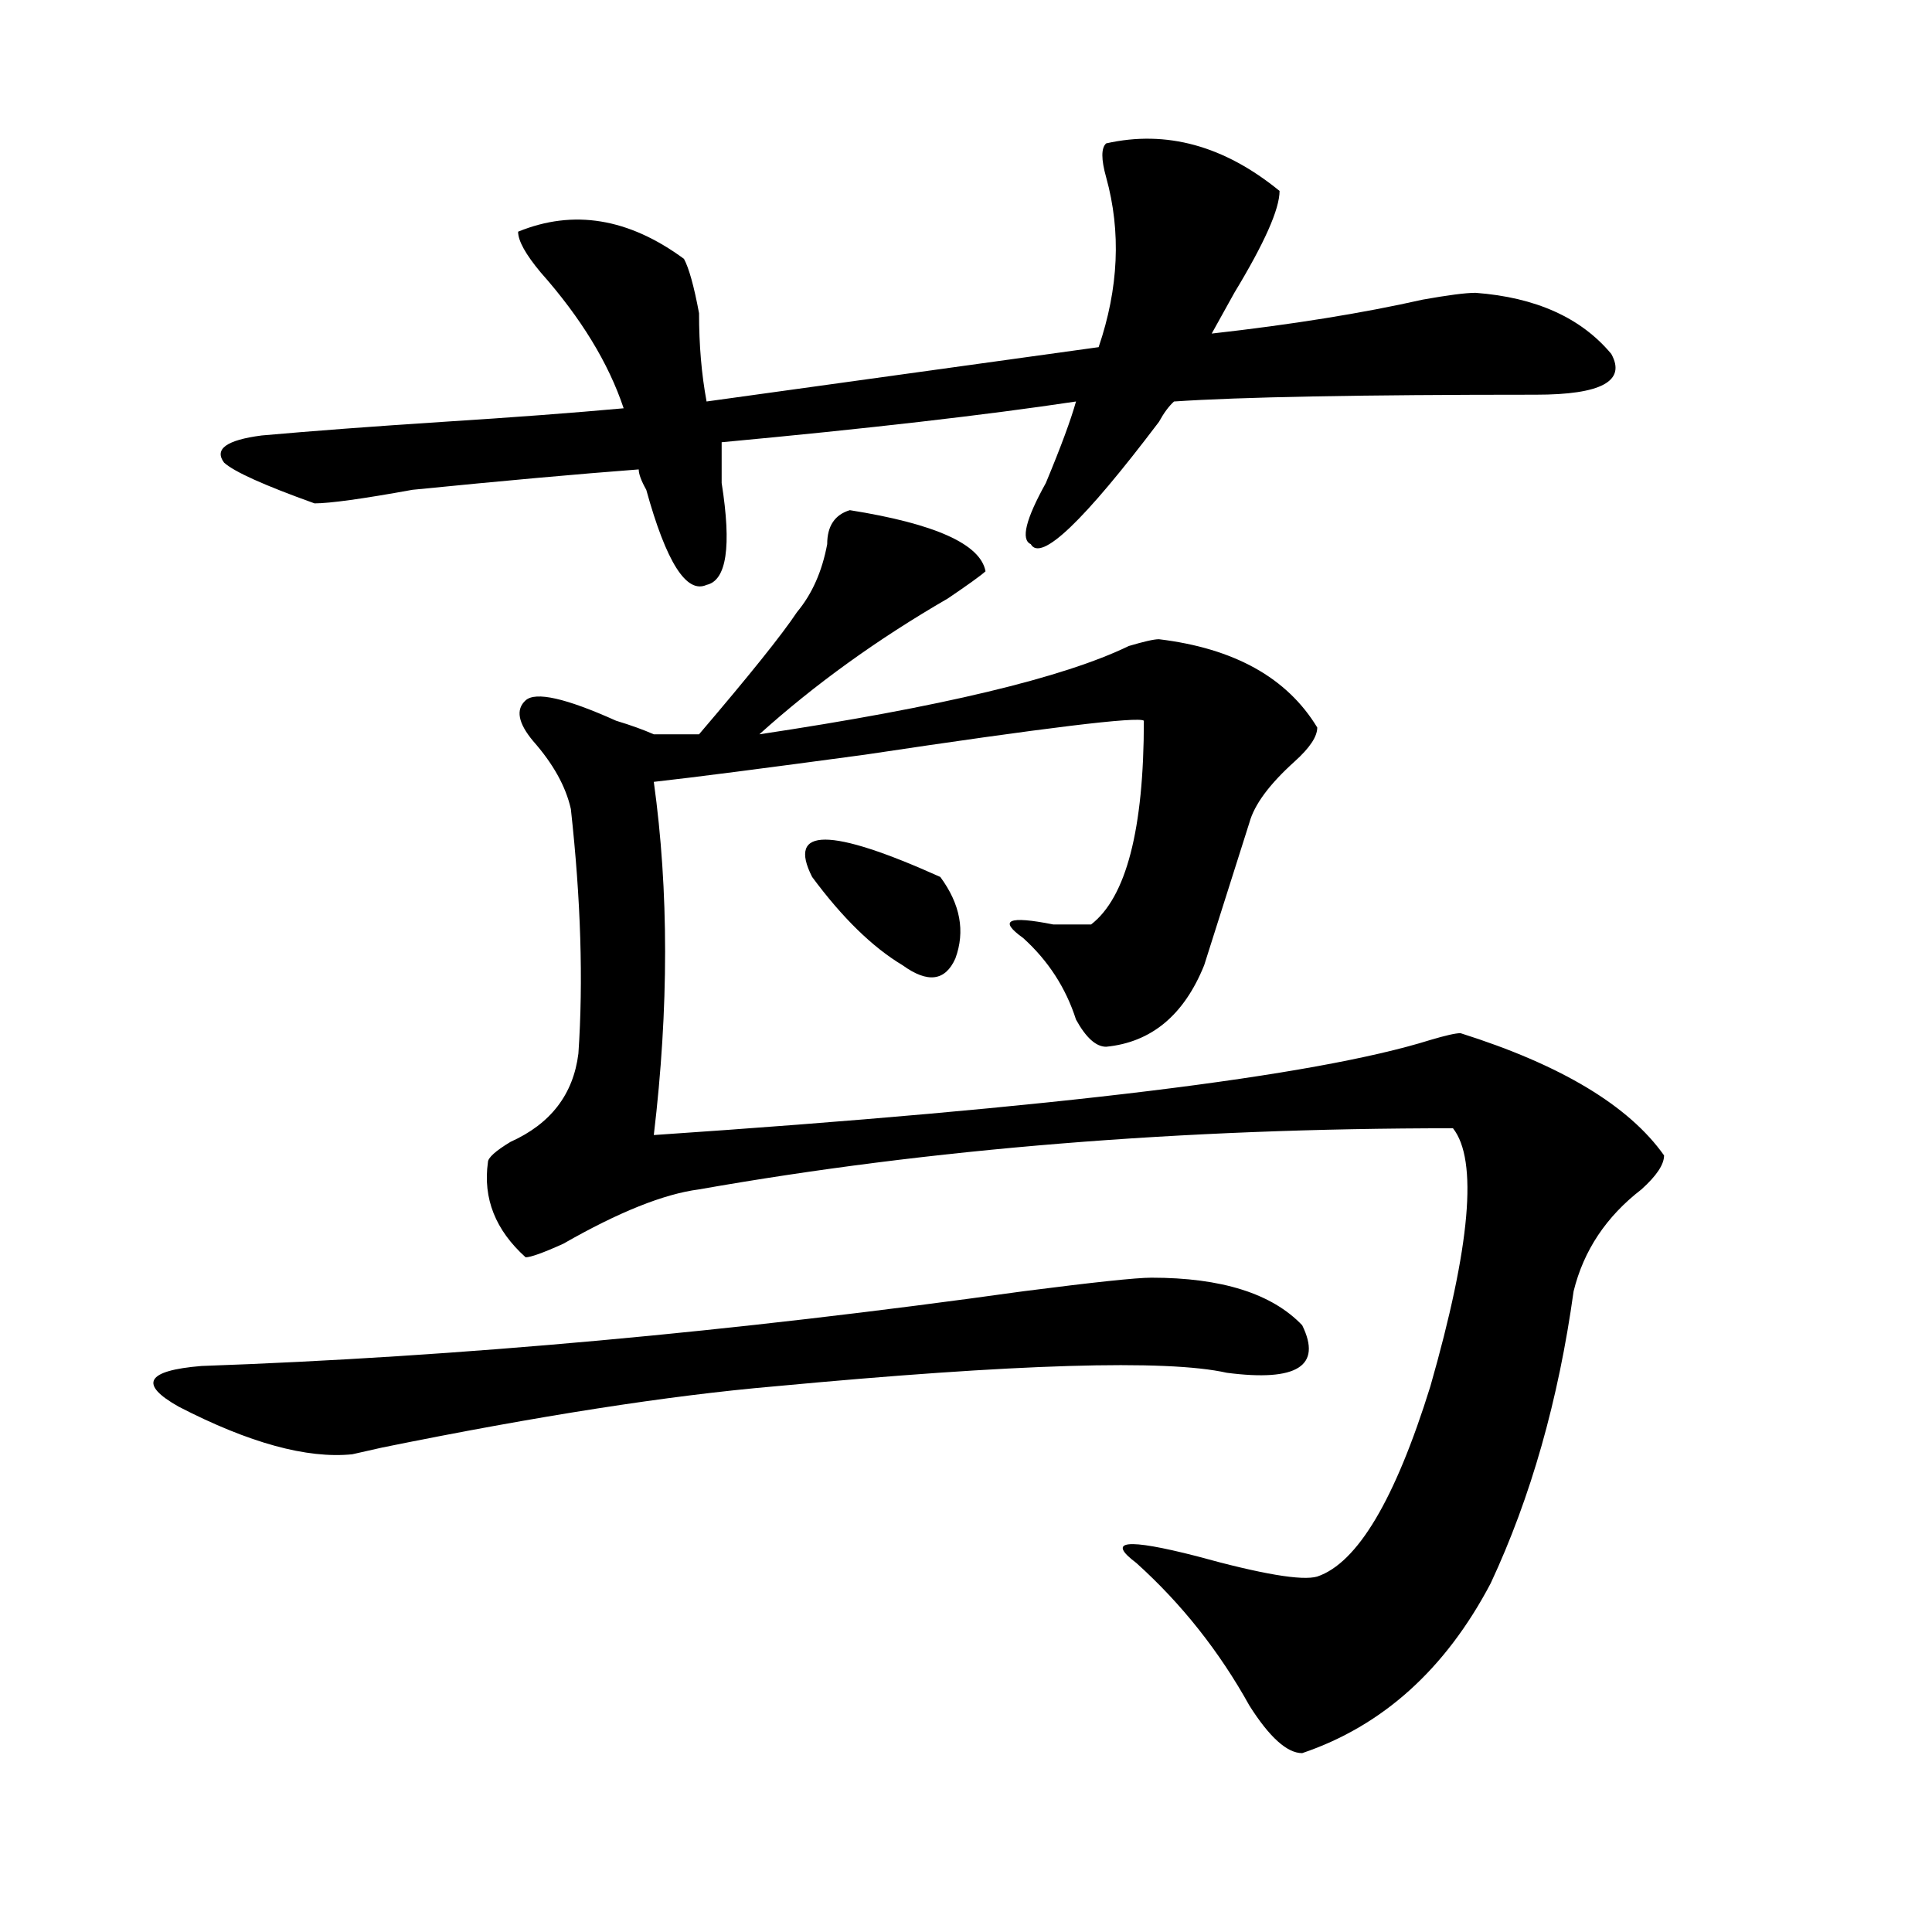
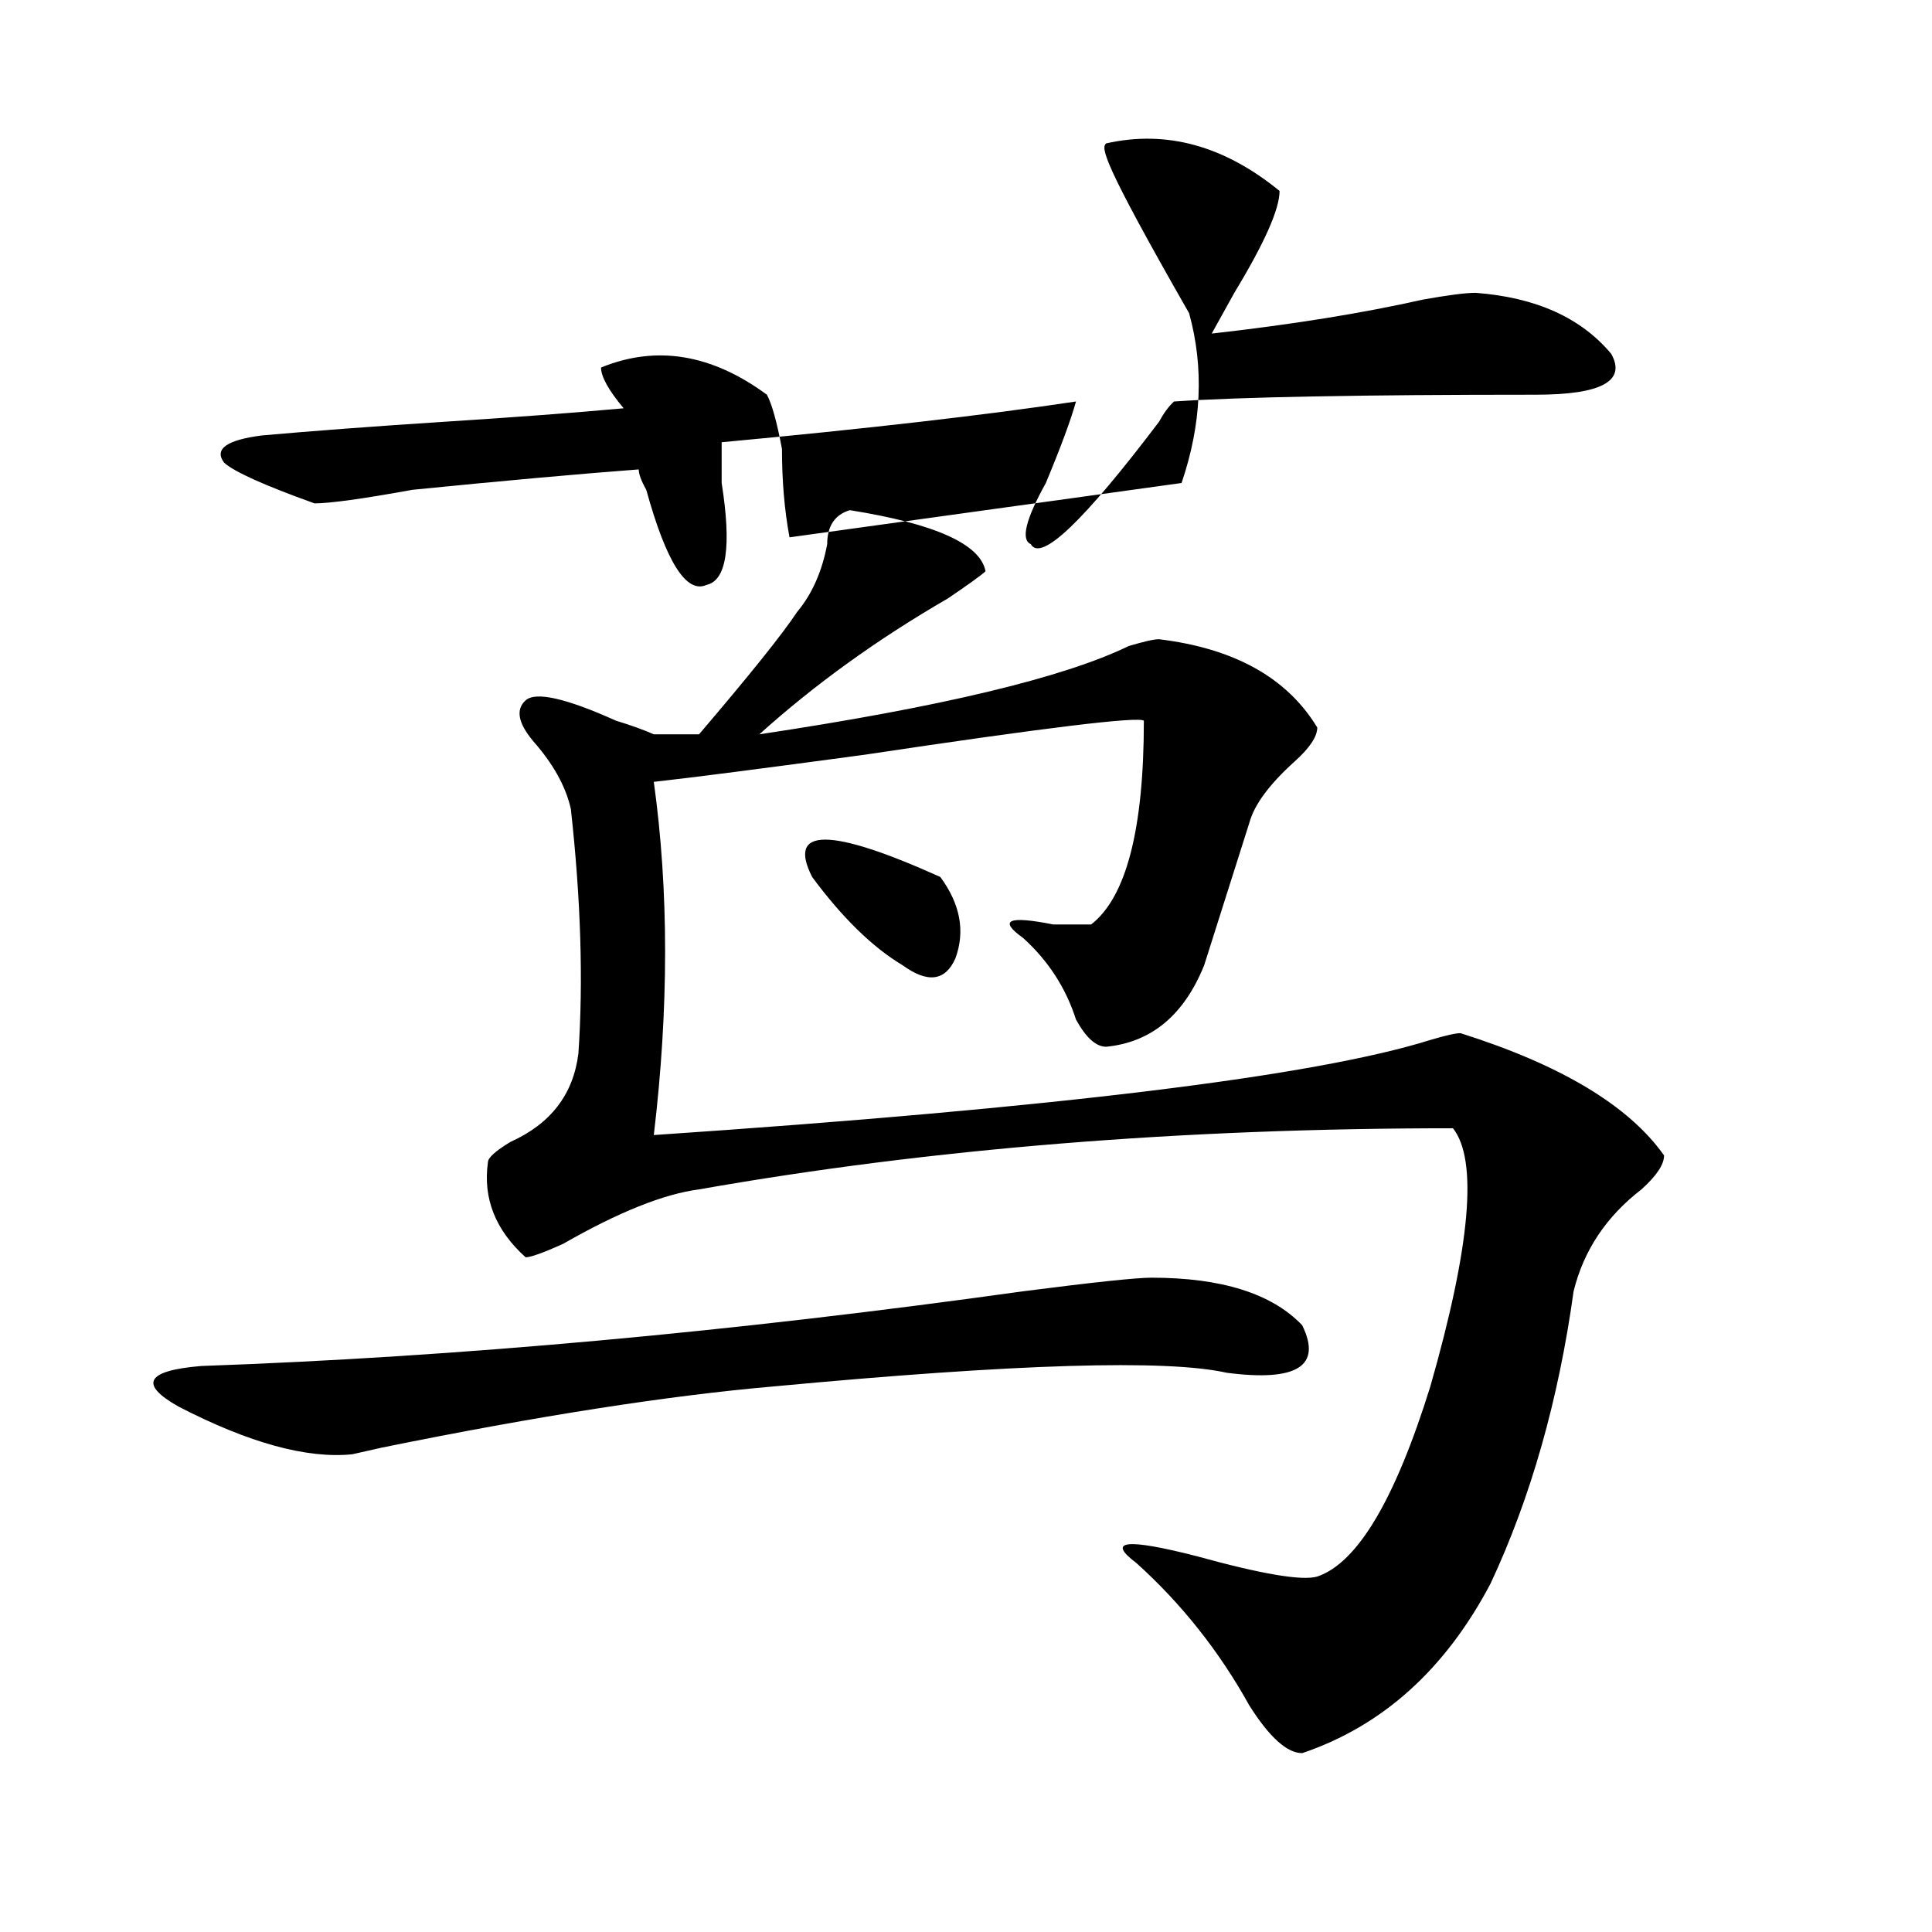
<svg xmlns="http://www.w3.org/2000/svg" version="1.1" id="图层_1" x="0px" y="0px" width="1000px" height="1000px" viewBox="0 0 1000 1000" enable-background="new 0 0 1000 1000" xml:space="preserve">
-   <path d="M595.961,661.328c36.401,0,62.438,8.24,78.047,24.609c10.365,21.094-2.622,29.334-39.023,24.609  c-31.219-7.031-109.266-4.669-234.141,7.031c-54.633,4.725-122.313,15.271-202.922,31.641l-15.609,3.516  c-23.414,2.362-53.353-5.822-89.754-24.609c-20.853-11.7-16.95-18.731,11.707-21.094c132.68-4.669,274.444-17.578,425.355-38.672  C566.022,663.69,588.156,661.328,595.961,661.328z M572.547,74.219c31.219-7.031,61.096,1.209,89.754,24.609  c0,9.394-7.805,26.972-23.414,52.734c-5.244,9.394-9.146,16.425-11.707,21.094c41.584-4.669,78.047-10.547,109.266-17.578  c12.987-2.307,22.072-3.516,27.316-3.516c31.219,2.362,54.633,12.909,70.242,31.641c7.805,14.063-5.244,21.094-39.023,21.094  c-91.096,0-153.533,1.209-187.313,3.516c-2.622,2.362-5.244,5.878-7.805,10.547c-39.023,51.581-61.157,72.675-66.34,63.281  c-5.244-2.307-2.622-12.854,7.805-31.641c7.805-18.731,12.987-32.794,15.609-42.188c-46.828,7.031-107.985,14.063-183.41,21.094  c0,4.725,0,11.756,0,21.094c5.183,32.85,2.561,50.428-7.805,52.734c-10.427,4.725-20.854-11.7-31.219-49.219  c-2.622-4.669-3.902-8.185-3.902-10.547c-31.219,2.362-70.242,5.878-117.07,10.547c-26.036,4.725-42.926,7.031-50.73,7.031  c-26.036-9.338-41.646-16.369-46.828-21.094c-5.243-7.031,1.28-11.7,19.512-14.063c25.976-2.307,57.194-4.669,93.656-7.031  c36.401-2.307,67.62-4.669,93.656-7.031c-7.805-23.4-22.134-46.856-42.926-70.313c-7.805-9.338-11.707-16.369-11.707-21.094  c28.597-11.7,57.194-7.031,85.852,14.063c2.561,4.725,5.183,14.063,7.805,28.125c0,16.425,1.28,31.641,3.902,45.703l202.922-28.125  c10.365-30.432,11.707-59.766,3.902-87.891C569.925,82.459,569.925,76.581,572.547,74.219z M439.867,264.063  c44.206,7.031,67.62,17.578,70.242,31.641c-2.622,2.362-9.146,7.031-19.512,14.063c-36.463,21.094-68.962,44.55-97.559,70.313  c93.656-14.063,157.374-29.278,191.215-45.703c7.805-2.307,12.987-3.516,15.609-3.516c39.023,4.725,66.34,19.94,81.949,45.703  c0,4.725-3.902,10.547-11.707,17.578c-13.049,11.756-20.854,22.303-23.414,31.641c-5.244,16.425-13.049,41.034-23.414,73.828  c-10.427,25.818-27.316,39.881-50.73,42.188c-5.244,0-10.427-4.669-15.609-14.063c-5.244-16.369-14.329-30.432-27.316-42.188  c-13.049-9.338-7.805-11.7,15.609-7.031c10.365,0,16.89,0,19.512,0c18.17-14.063,27.316-49.219,27.316-105.469  c-2.622-2.307-50.73,3.516-144.387,17.578c-52.072,7.031-88.474,11.756-109.266,14.063c7.805,56.25,7.805,117.225,0,182.813  c208.104-14.063,342.064-30.432,401.941-49.219c7.805-2.307,12.987-3.516,15.609-3.516c52.011,16.425,87.132,37.519,105.363,63.281  c0,4.725-3.902,10.547-11.707,17.578c-18.231,14.063-29.938,31.641-35.121,52.734c-7.805,56.25-22.134,106.678-42.926,151.172  c-23.414,44.494-55.975,73.828-97.559,87.891c-7.805,0-16.951-8.24-27.316-24.609c-15.609-28.125-35.121-52.734-58.535-73.828  c-15.609-11.7-5.244-12.854,31.219-3.516c33.779,9.338,54.633,12.854,62.438,10.547c20.792-7.031,40.304-39.825,58.535-98.438  c20.792-72.619,24.694-117.169,11.707-133.594c-140.484,0-270.604,10.547-390.234,31.641c-18.231,2.362-41.646,11.756-70.242,28.125  c-10.427,4.725-16.95,7.031-19.512,7.031c-15.609-14.063-22.134-30.432-19.512-49.219c0-2.307,3.902-5.822,11.707-10.547  c20.792-9.338,32.499-24.609,35.121-45.703c2.562-37.463,1.28-79.65-3.902-126.563c-2.622-11.7-9.146-23.4-19.512-35.156  c-7.805-9.338-9.146-16.369-3.902-21.094c5.183-4.669,20.792-1.153,46.828,10.547c7.805,2.362,14.268,4.725,19.512,7.031  c7.805,0,15.609,0,23.414,0c25.975-30.432,42.926-51.525,50.73-63.281c7.805-9.338,12.987-21.094,15.609-35.156  C428.16,272.303,432.063,266.425,439.867,264.063z M420.355,453.906c-13.049-25.763,9.085-25.763,66.34,0  c10.365,14.063,12.987,28.125,7.805,42.188c-5.244,11.756-14.329,12.909-27.316,3.516C451.574,490.271,435.965,475,420.355,453.906z  " />
+   <path d="M595.961,661.328c36.401,0,62.438,8.24,78.047,24.609c10.365,21.094-2.622,29.334-39.023,24.609  c-31.219-7.031-109.266-4.669-234.141,7.031c-54.633,4.725-122.313,15.271-202.922,31.641l-15.609,3.516  c-23.414,2.362-53.353-5.822-89.754-24.609c-20.853-11.7-16.95-18.731,11.707-21.094c132.68-4.669,274.444-17.578,425.355-38.672  C566.022,663.69,588.156,661.328,595.961,661.328z M572.547,74.219c31.219-7.031,61.096,1.209,89.754,24.609  c0,9.394-7.805,26.972-23.414,52.734c-5.244,9.394-9.146,16.425-11.707,21.094c41.584-4.669,78.047-10.547,109.266-17.578  c12.987-2.307,22.072-3.516,27.316-3.516c31.219,2.362,54.633,12.909,70.242,31.641c7.805,14.063-5.244,21.094-39.023,21.094  c-91.096,0-153.533,1.209-187.313,3.516c-2.622,2.362-5.244,5.878-7.805,10.547c-39.023,51.581-61.157,72.675-66.34,63.281  c-5.244-2.307-2.622-12.854,7.805-31.641c7.805-18.731,12.987-32.794,15.609-42.188c-46.828,7.031-107.985,14.063-183.41,21.094  c0,4.725,0,11.756,0,21.094c5.183,32.85,2.561,50.428-7.805,52.734c-10.427,4.725-20.854-11.7-31.219-49.219  c-2.622-4.669-3.902-8.185-3.902-10.547c-31.219,2.362-70.242,5.878-117.07,10.547c-26.036,4.725-42.926,7.031-50.73,7.031  c-26.036-9.338-41.646-16.369-46.828-21.094c-5.243-7.031,1.28-11.7,19.512-14.063c25.976-2.307,57.194-4.669,93.656-7.031  c36.401-2.307,67.62-4.669,93.656-7.031c-7.805-9.338-11.707-16.369-11.707-21.094  c28.597-11.7,57.194-7.031,85.852,14.063c2.561,4.725,5.183,14.063,7.805,28.125c0,16.425,1.28,31.641,3.902,45.703l202.922-28.125  c10.365-30.432,11.707-59.766,3.902-87.891C569.925,82.459,569.925,76.581,572.547,74.219z M439.867,264.063  c44.206,7.031,67.62,17.578,70.242,31.641c-2.622,2.362-9.146,7.031-19.512,14.063c-36.463,21.094-68.962,44.55-97.559,70.313  c93.656-14.063,157.374-29.278,191.215-45.703c7.805-2.307,12.987-3.516,15.609-3.516c39.023,4.725,66.34,19.94,81.949,45.703  c0,4.725-3.902,10.547-11.707,17.578c-13.049,11.756-20.854,22.303-23.414,31.641c-5.244,16.425-13.049,41.034-23.414,73.828  c-10.427,25.818-27.316,39.881-50.73,42.188c-5.244,0-10.427-4.669-15.609-14.063c-5.244-16.369-14.329-30.432-27.316-42.188  c-13.049-9.338-7.805-11.7,15.609-7.031c10.365,0,16.89,0,19.512,0c18.17-14.063,27.316-49.219,27.316-105.469  c-2.622-2.307-50.73,3.516-144.387,17.578c-52.072,7.031-88.474,11.756-109.266,14.063c7.805,56.25,7.805,117.225,0,182.813  c208.104-14.063,342.064-30.432,401.941-49.219c7.805-2.307,12.987-3.516,15.609-3.516c52.011,16.425,87.132,37.519,105.363,63.281  c0,4.725-3.902,10.547-11.707,17.578c-18.231,14.063-29.938,31.641-35.121,52.734c-7.805,56.25-22.134,106.678-42.926,151.172  c-23.414,44.494-55.975,73.828-97.559,87.891c-7.805,0-16.951-8.24-27.316-24.609c-15.609-28.125-35.121-52.734-58.535-73.828  c-15.609-11.7-5.244-12.854,31.219-3.516c33.779,9.338,54.633,12.854,62.438,10.547c20.792-7.031,40.304-39.825,58.535-98.438  c20.792-72.619,24.694-117.169,11.707-133.594c-140.484,0-270.604,10.547-390.234,31.641c-18.231,2.362-41.646,11.756-70.242,28.125  c-10.427,4.725-16.95,7.031-19.512,7.031c-15.609-14.063-22.134-30.432-19.512-49.219c0-2.307,3.902-5.822,11.707-10.547  c20.792-9.338,32.499-24.609,35.121-45.703c2.562-37.463,1.28-79.65-3.902-126.563c-2.622-11.7-9.146-23.4-19.512-35.156  c-7.805-9.338-9.146-16.369-3.902-21.094c5.183-4.669,20.792-1.153,46.828,10.547c7.805,2.362,14.268,4.725,19.512,7.031  c7.805,0,15.609,0,23.414,0c25.975-30.432,42.926-51.525,50.73-63.281c7.805-9.338,12.987-21.094,15.609-35.156  C428.16,272.303,432.063,266.425,439.867,264.063z M420.355,453.906c-13.049-25.763,9.085-25.763,66.34,0  c10.365,14.063,12.987,28.125,7.805,42.188c-5.244,11.756-14.329,12.909-27.316,3.516C451.574,490.271,435.965,475,420.355,453.906z  " />
</svg>